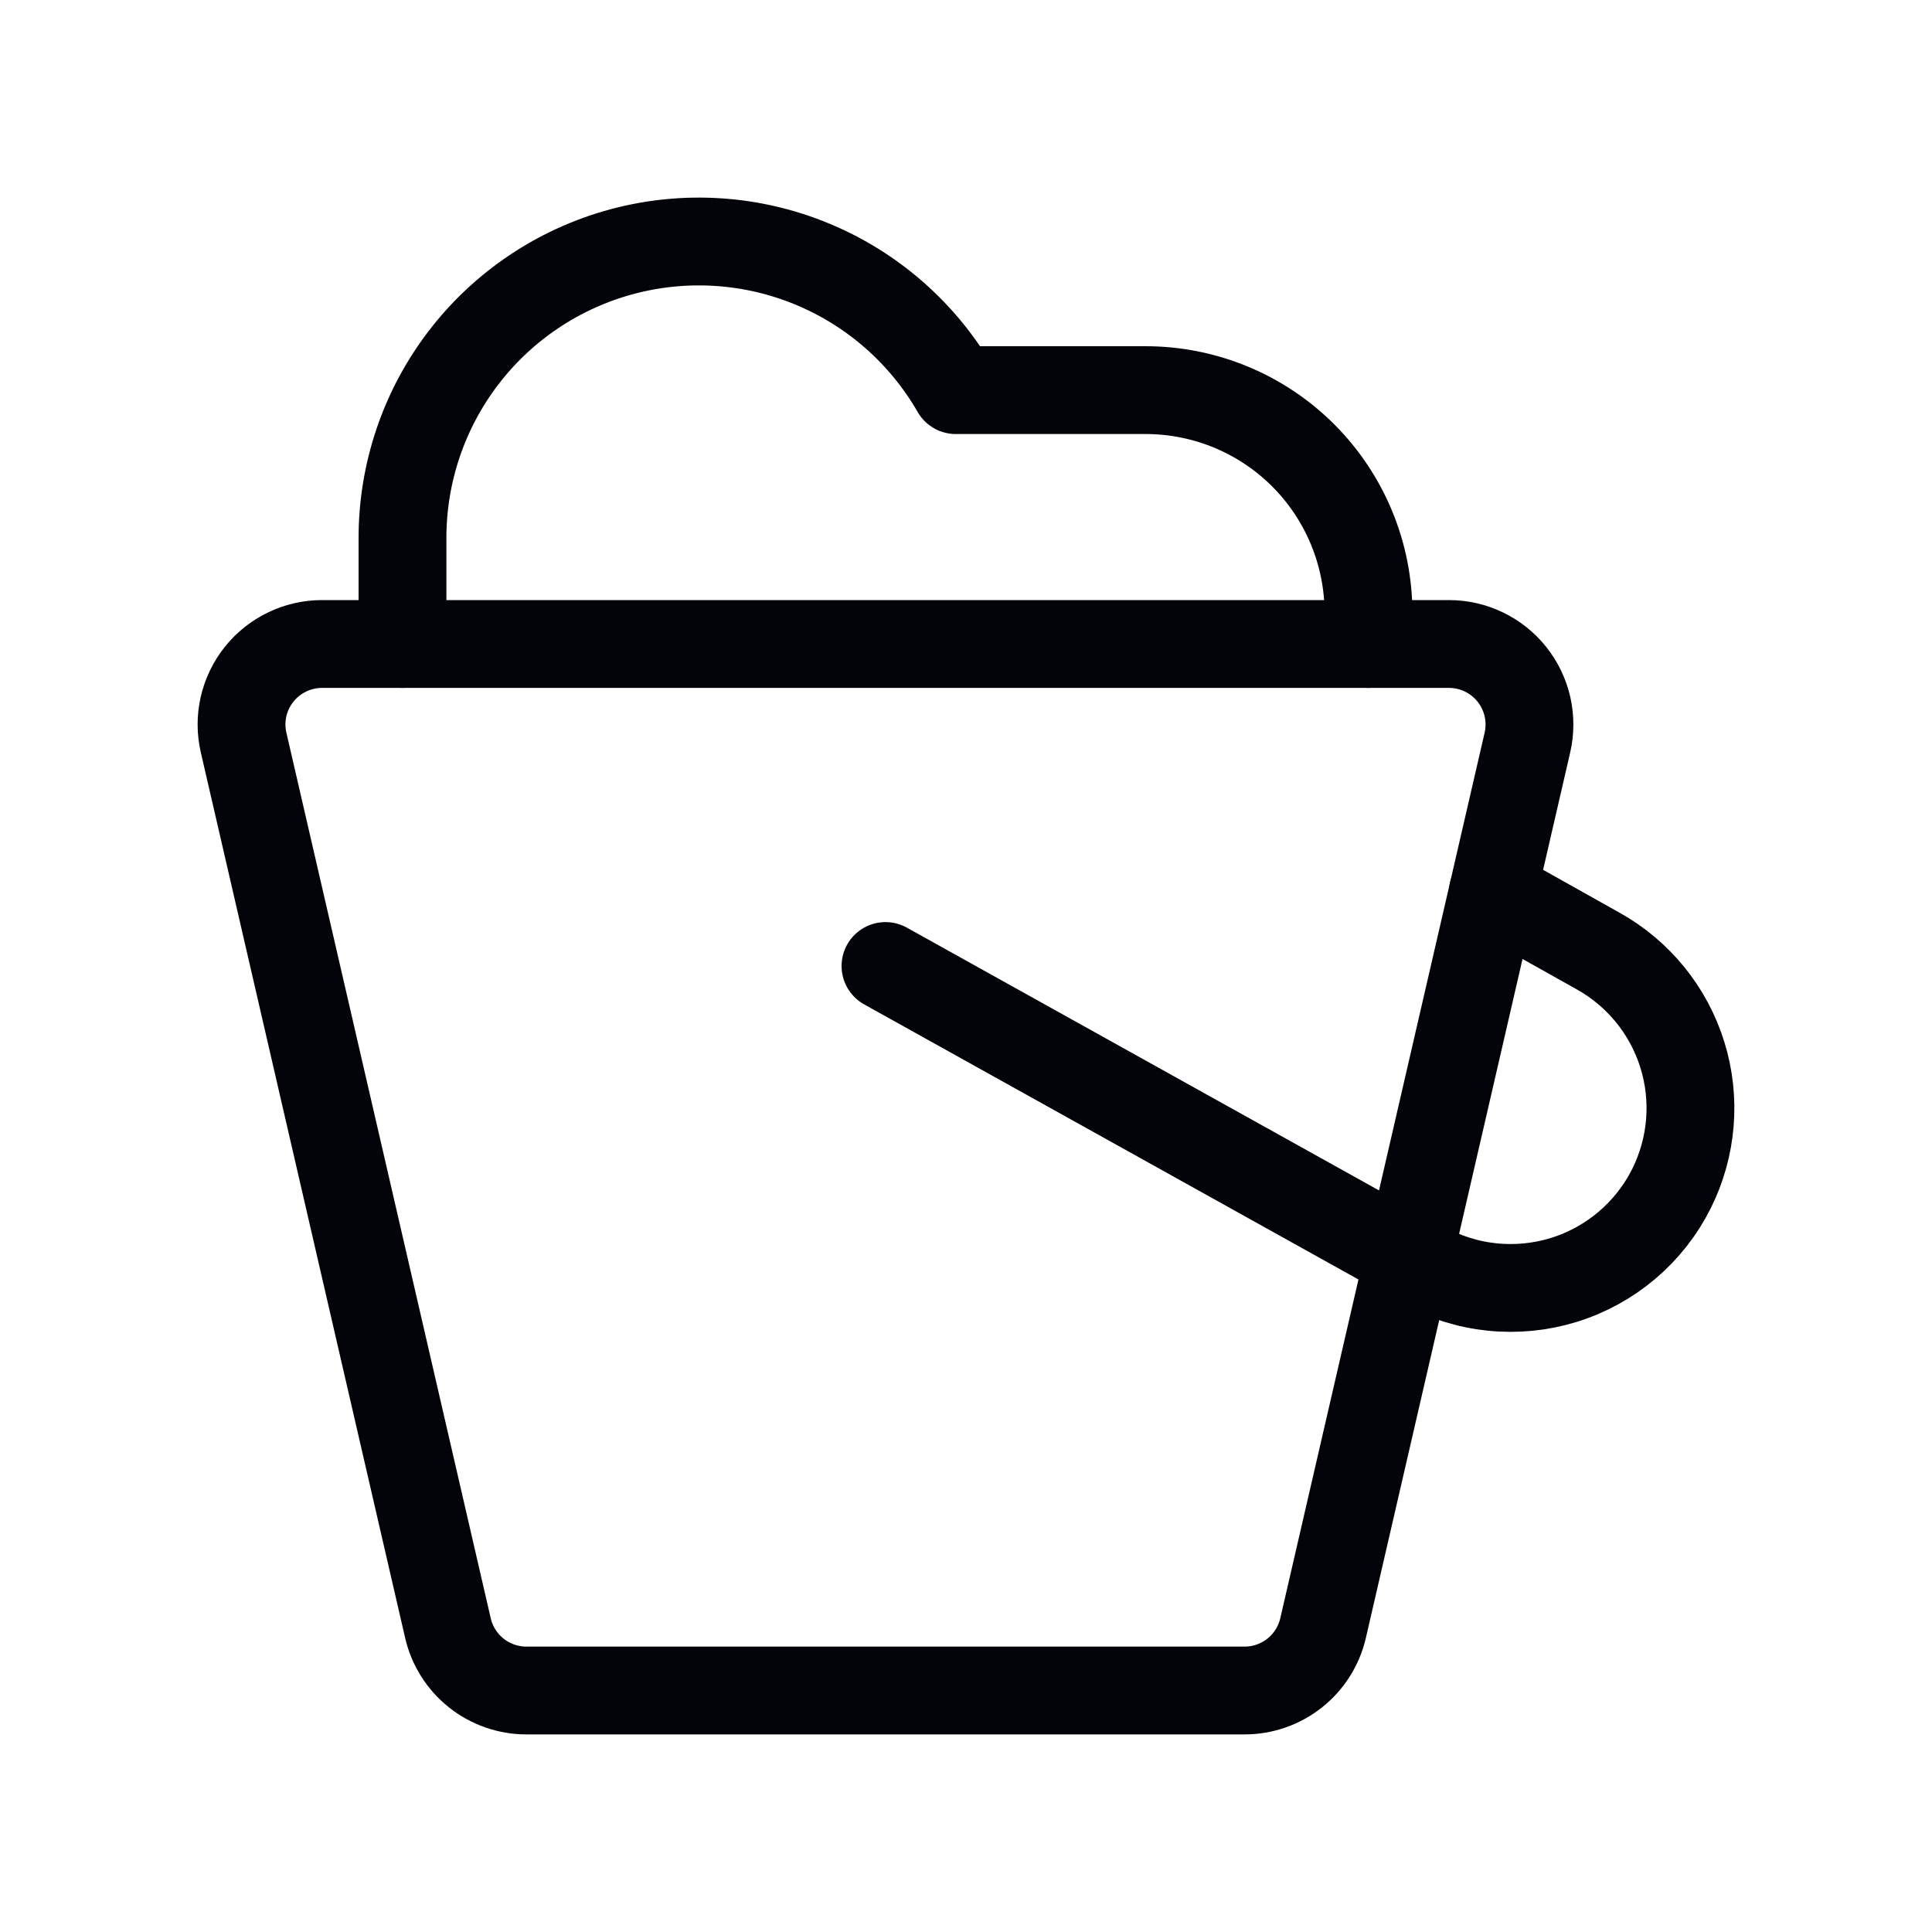
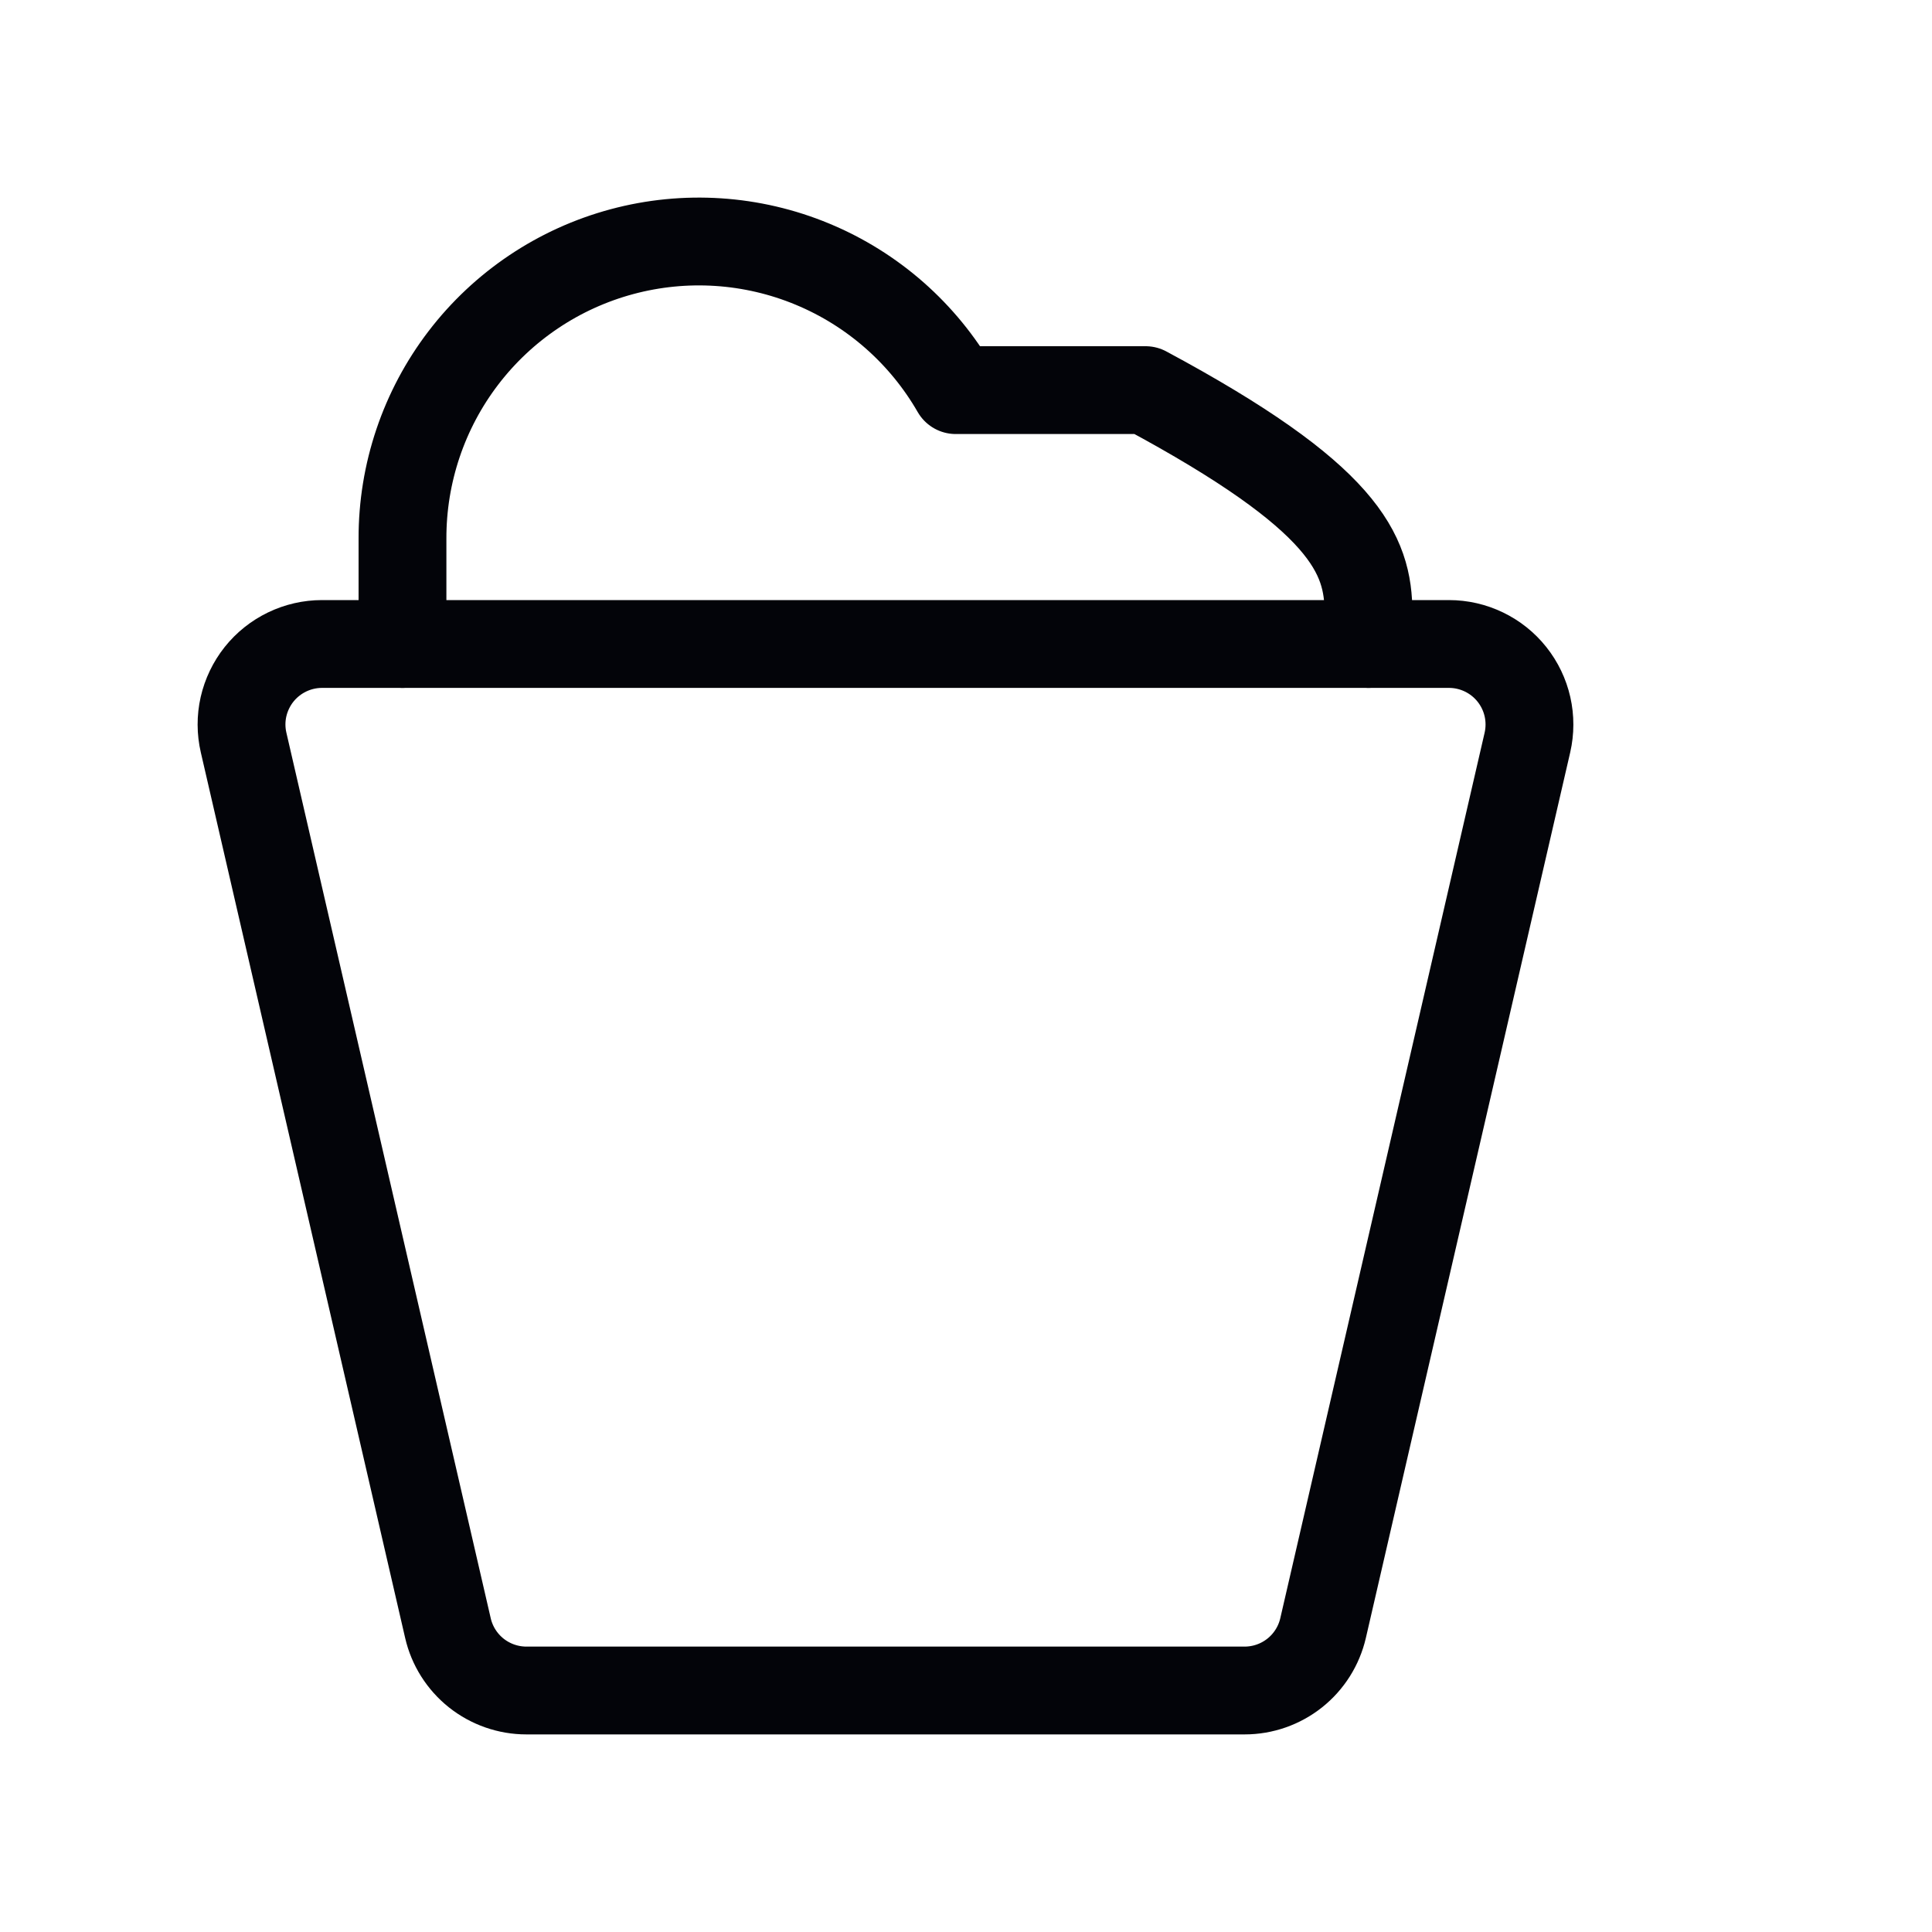
<svg xmlns="http://www.w3.org/2000/svg" width="55" height="55" viewBox="0 0 55 55" fill="none">
  <path d="M41.249 18.333H9.168C8.823 18.333 8.483 18.411 8.172 18.561C7.862 18.711 7.589 18.928 7.374 19.198C7.16 19.468 7.009 19.783 6.932 20.119C6.856 20.455 6.857 20.804 6.935 21.14L12.752 46.349C12.868 46.854 13.153 47.304 13.558 47.627C13.964 47.949 14.467 48.125 14.985 48.125H35.432C35.95 48.125 36.453 47.949 36.858 47.627C37.264 47.304 37.548 46.854 37.665 46.349L43.482 21.14C43.559 20.804 43.56 20.455 43.484 20.119C43.408 19.783 43.257 19.468 43.042 19.198C42.828 18.928 42.555 18.711 42.245 18.561C41.934 18.411 41.594 18.333 41.249 18.333Z" stroke="#030409" stroke-width="2.5" stroke-linecap="round" stroke-linejoin="round" />
-   <path d="M11.458 18.333V15.337C11.453 13.476 12.062 11.666 13.192 10.188C14.322 8.71 15.909 7.647 17.706 7.164C19.503 6.681 21.409 6.806 23.127 7.519C24.846 8.232 26.28 9.493 27.208 11.106H32.612C34.295 11.106 35.91 11.774 37.1 12.964C38.29 14.155 38.958 15.769 38.958 17.452V18.333" stroke="#030409" stroke-width="2.5" stroke-linecap="round" stroke-linejoin="round" />
-   <path d="M25.208 27.5L40.518 36.021C41.122 36.357 41.788 36.567 42.475 36.638C43.163 36.709 43.858 36.641 44.518 36.437C45.178 36.233 45.79 35.897 46.317 35.45C46.844 35.003 47.275 34.454 47.584 33.836C48.173 32.656 48.285 31.293 47.895 30.033C47.505 28.773 46.644 27.712 45.491 27.071L42.5 25.394" stroke="#030409" stroke-width="2.5" stroke-linecap="round" stroke-linejoin="round" />
+   <path d="M11.458 18.333V15.337C11.453 13.476 12.062 11.666 13.192 10.188C14.322 8.71 15.909 7.647 17.706 7.164C19.503 6.681 21.409 6.806 23.127 7.519C24.846 8.232 26.28 9.493 27.208 11.106H32.612C38.29 14.155 38.958 15.769 38.958 17.452V18.333" stroke="#030409" stroke-width="2.5" stroke-linecap="round" stroke-linejoin="round" />
</svg>